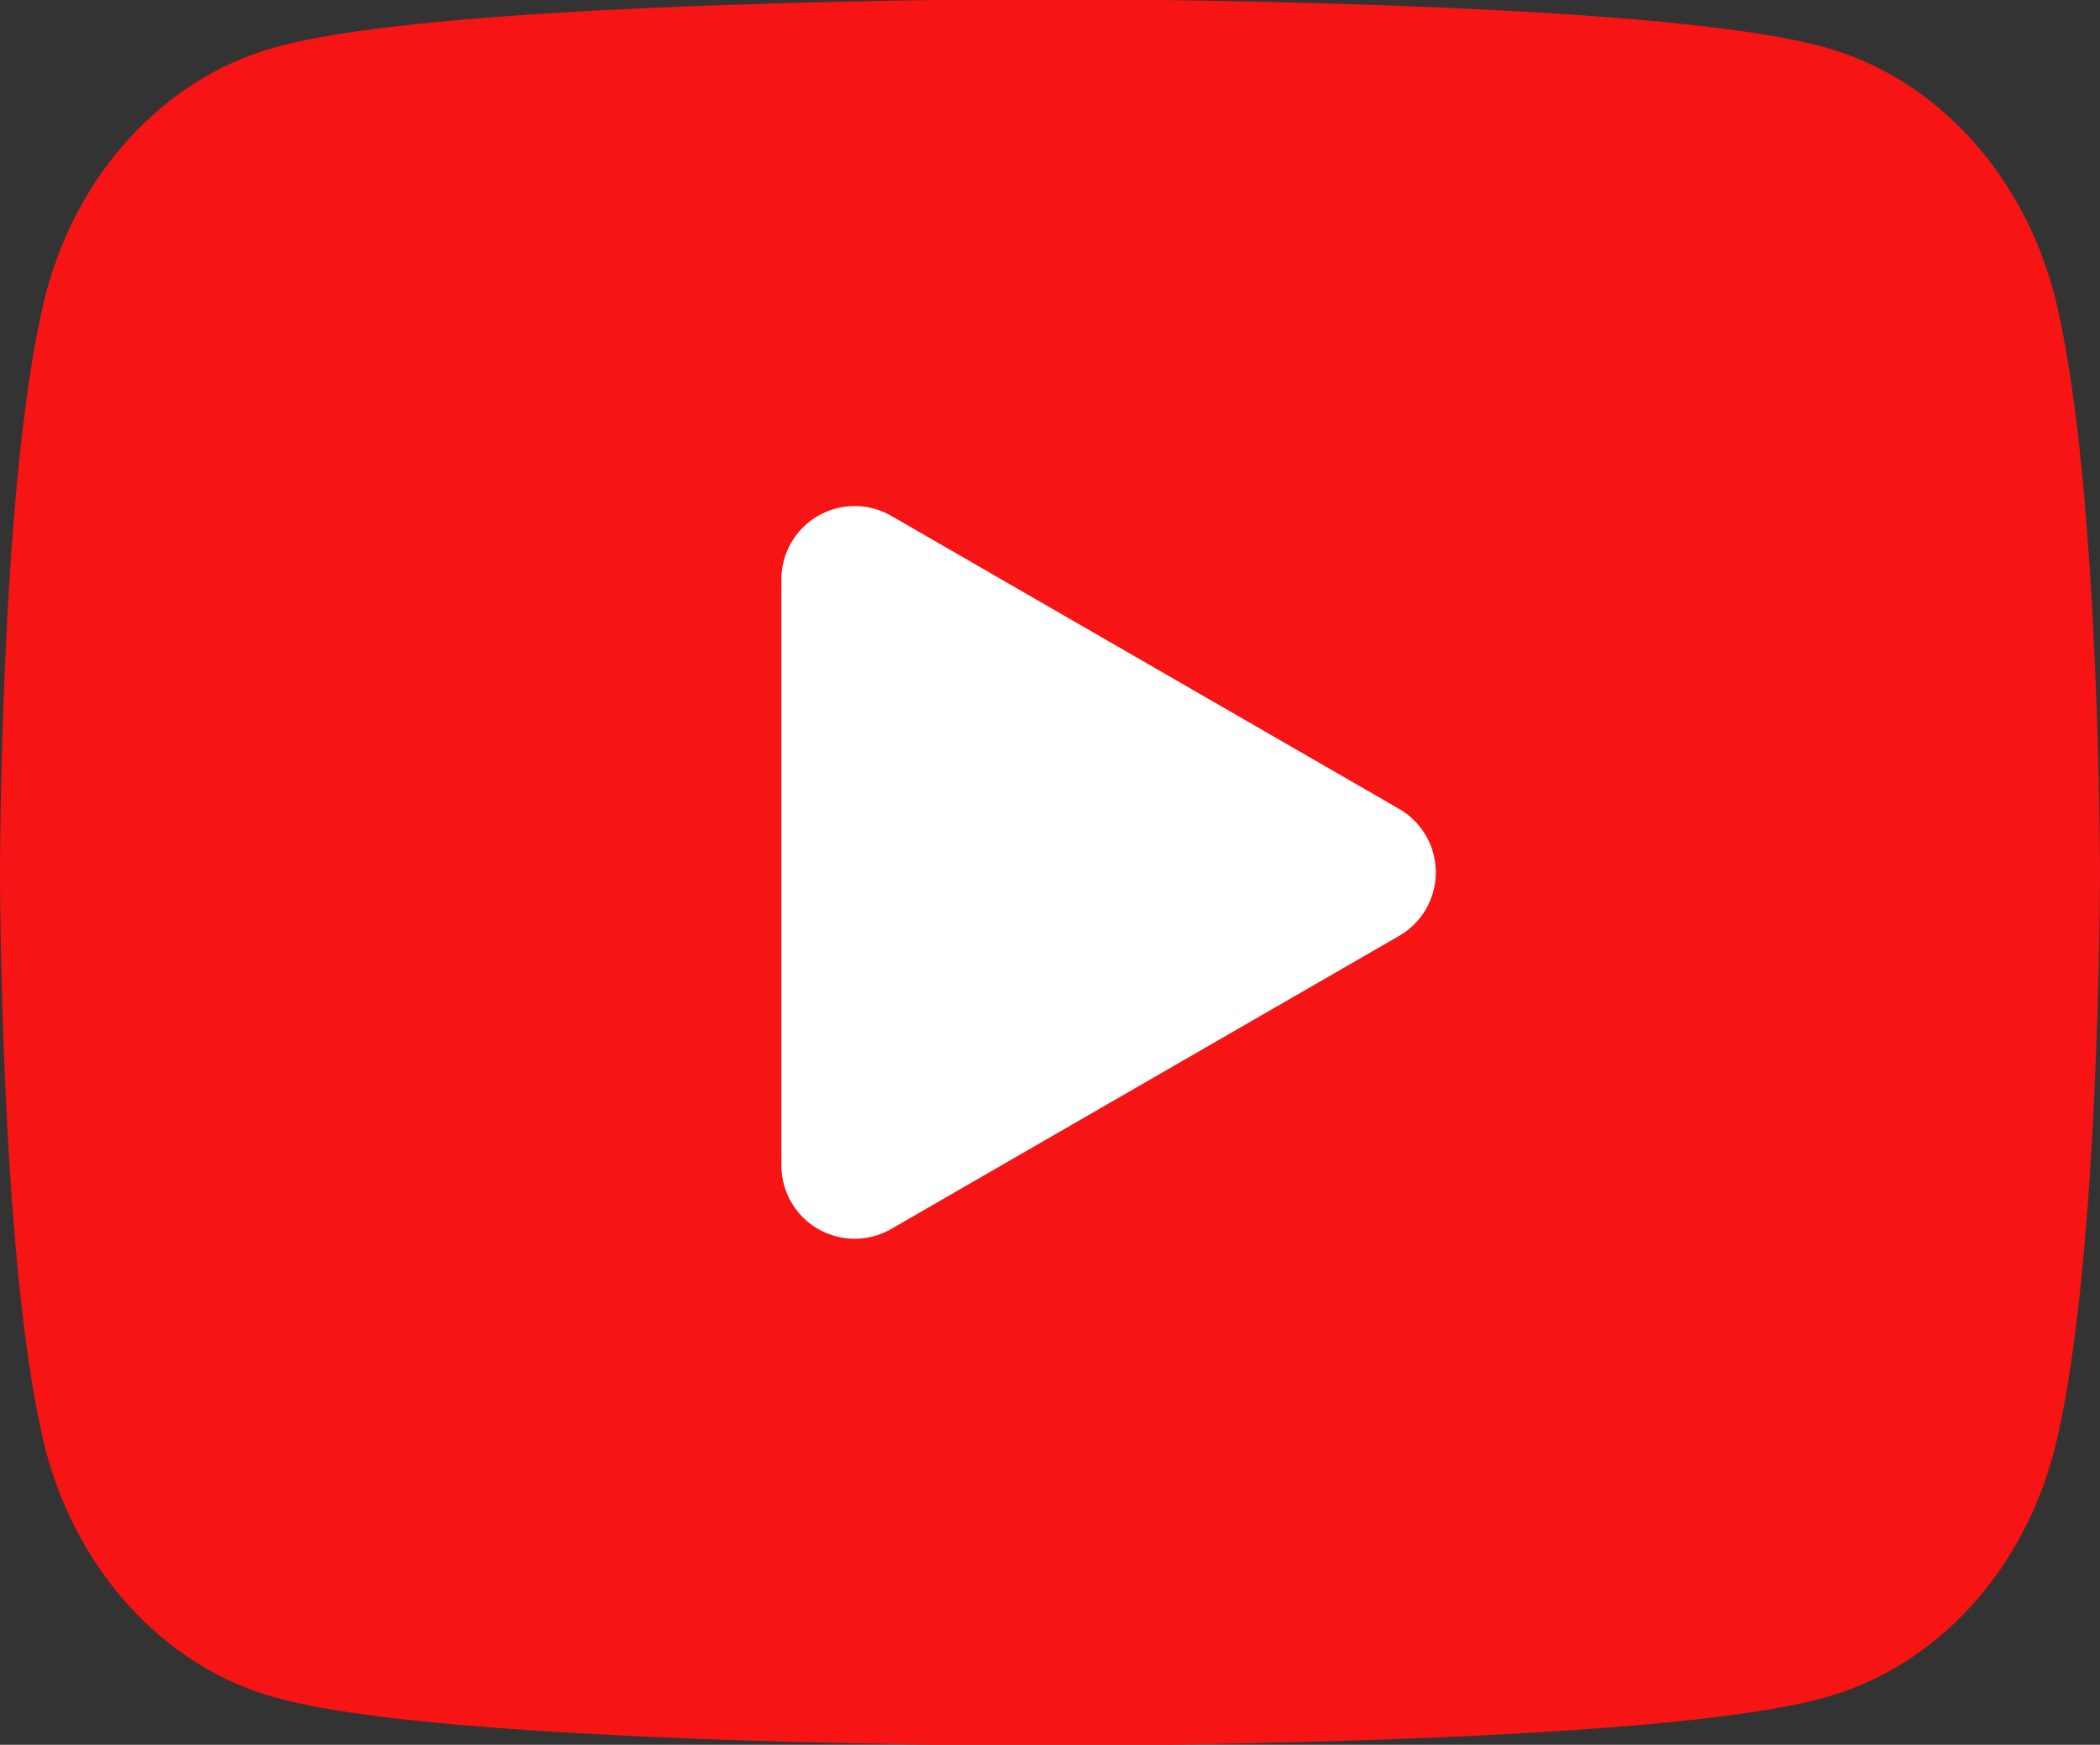
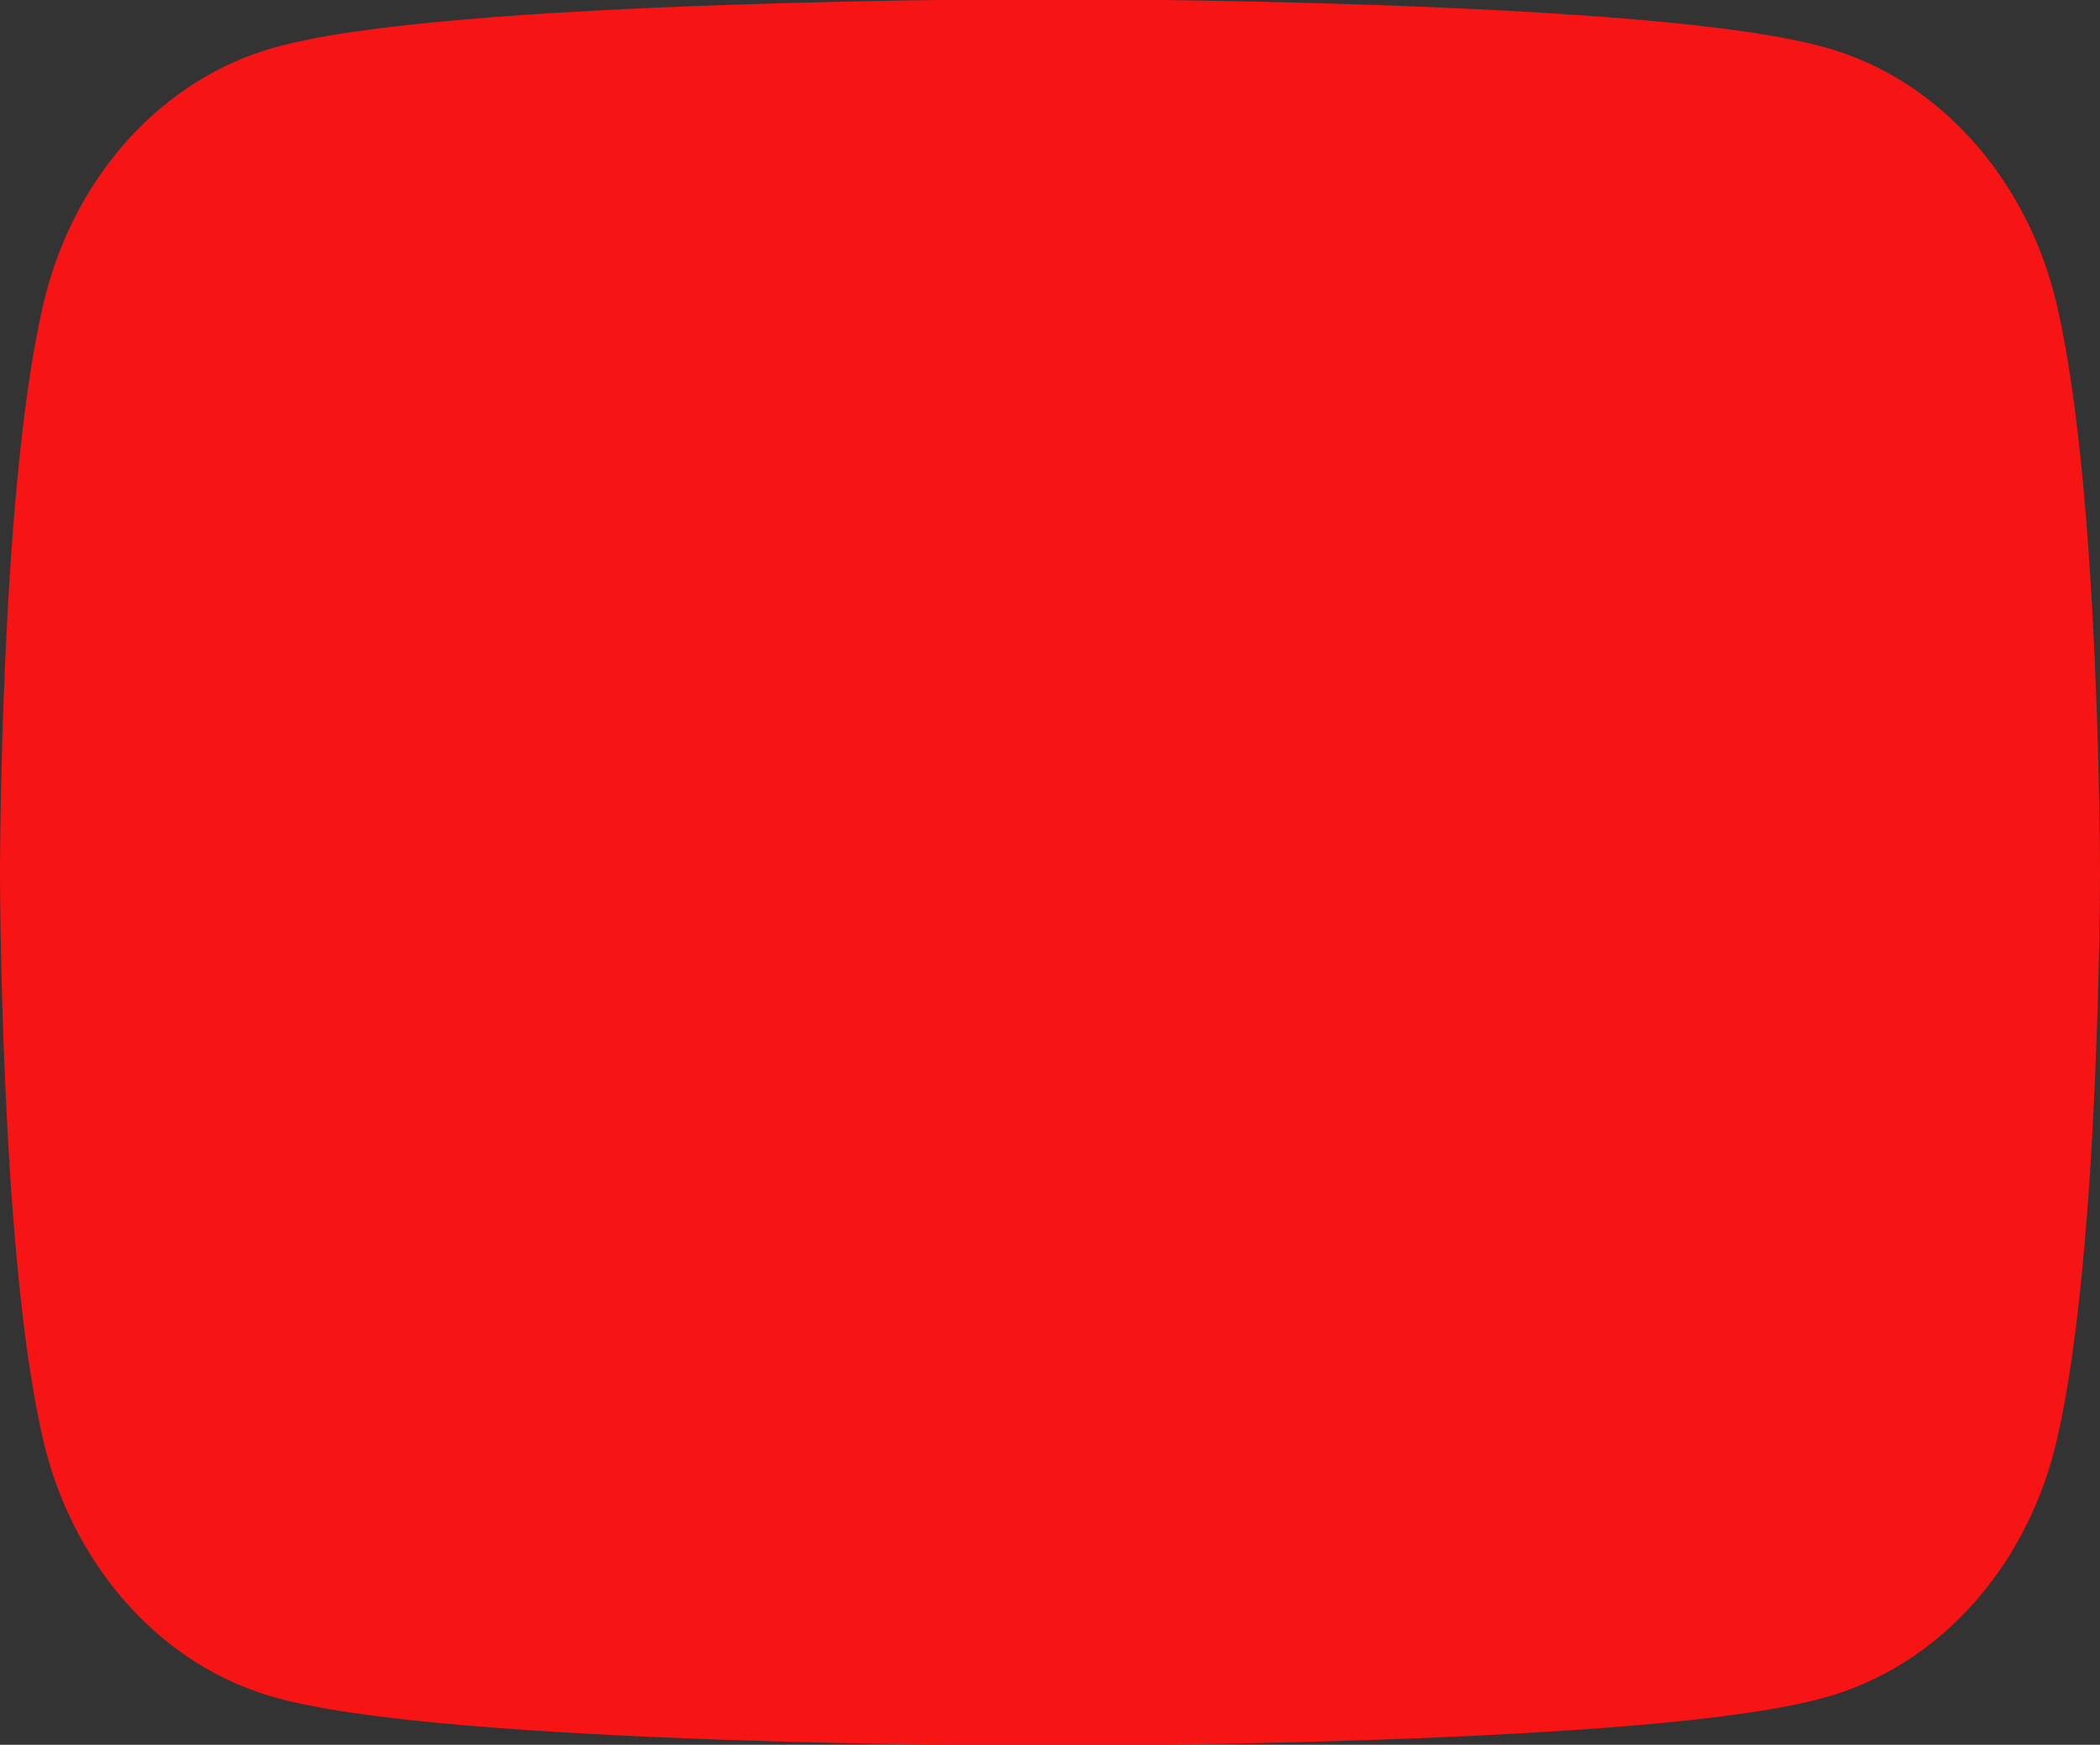
<svg xmlns="http://www.w3.org/2000/svg" id="Layer_1" data-name="Layer 1" viewBox="0 0 21.5 17.86">
  <rect x="0" y="0" width="21.5" height="17.86" fill="#333333" stroke="none" />
  <defs>
    <style>
      .cls-1 {
        fill: #fff;
        stroke: #fff;
      }

      .cls-1, .cls-2 {
        stroke-linecap: round;
        stroke-linejoin: round;
        stroke-width: 1.5px;
      }

      .cls-2 {
        fill: #f71414;
        stroke: #f71414;
      }
    </style>
  </defs>
  <path class="cls-2" d="M20.33,3.3c-.23-1-.91-1.8-1.77-2.07-1.56-.49-7.81-.49-7.81-.49,0,0-6.25,0-7.81.49-.86.27-1.54,1.06-1.77,2.07-.42,1.82-.42,5.63-.42,5.63,0,0,0,3.81.42,5.63.23,1,.91,1.8,1.77,2.07,1.56.49,7.81.49,7.81.49,0,0,6.26,0,7.81-.49.86-.27,1.54-1.06,1.77-2.07.42-1.82.42-5.63.42-5.63,0,0,0-3.81-.42-5.63Z" />
-   <path class="cls-1" d="M8.75,11.93l5.2-3-5.2-3v6Z" />
</svg>